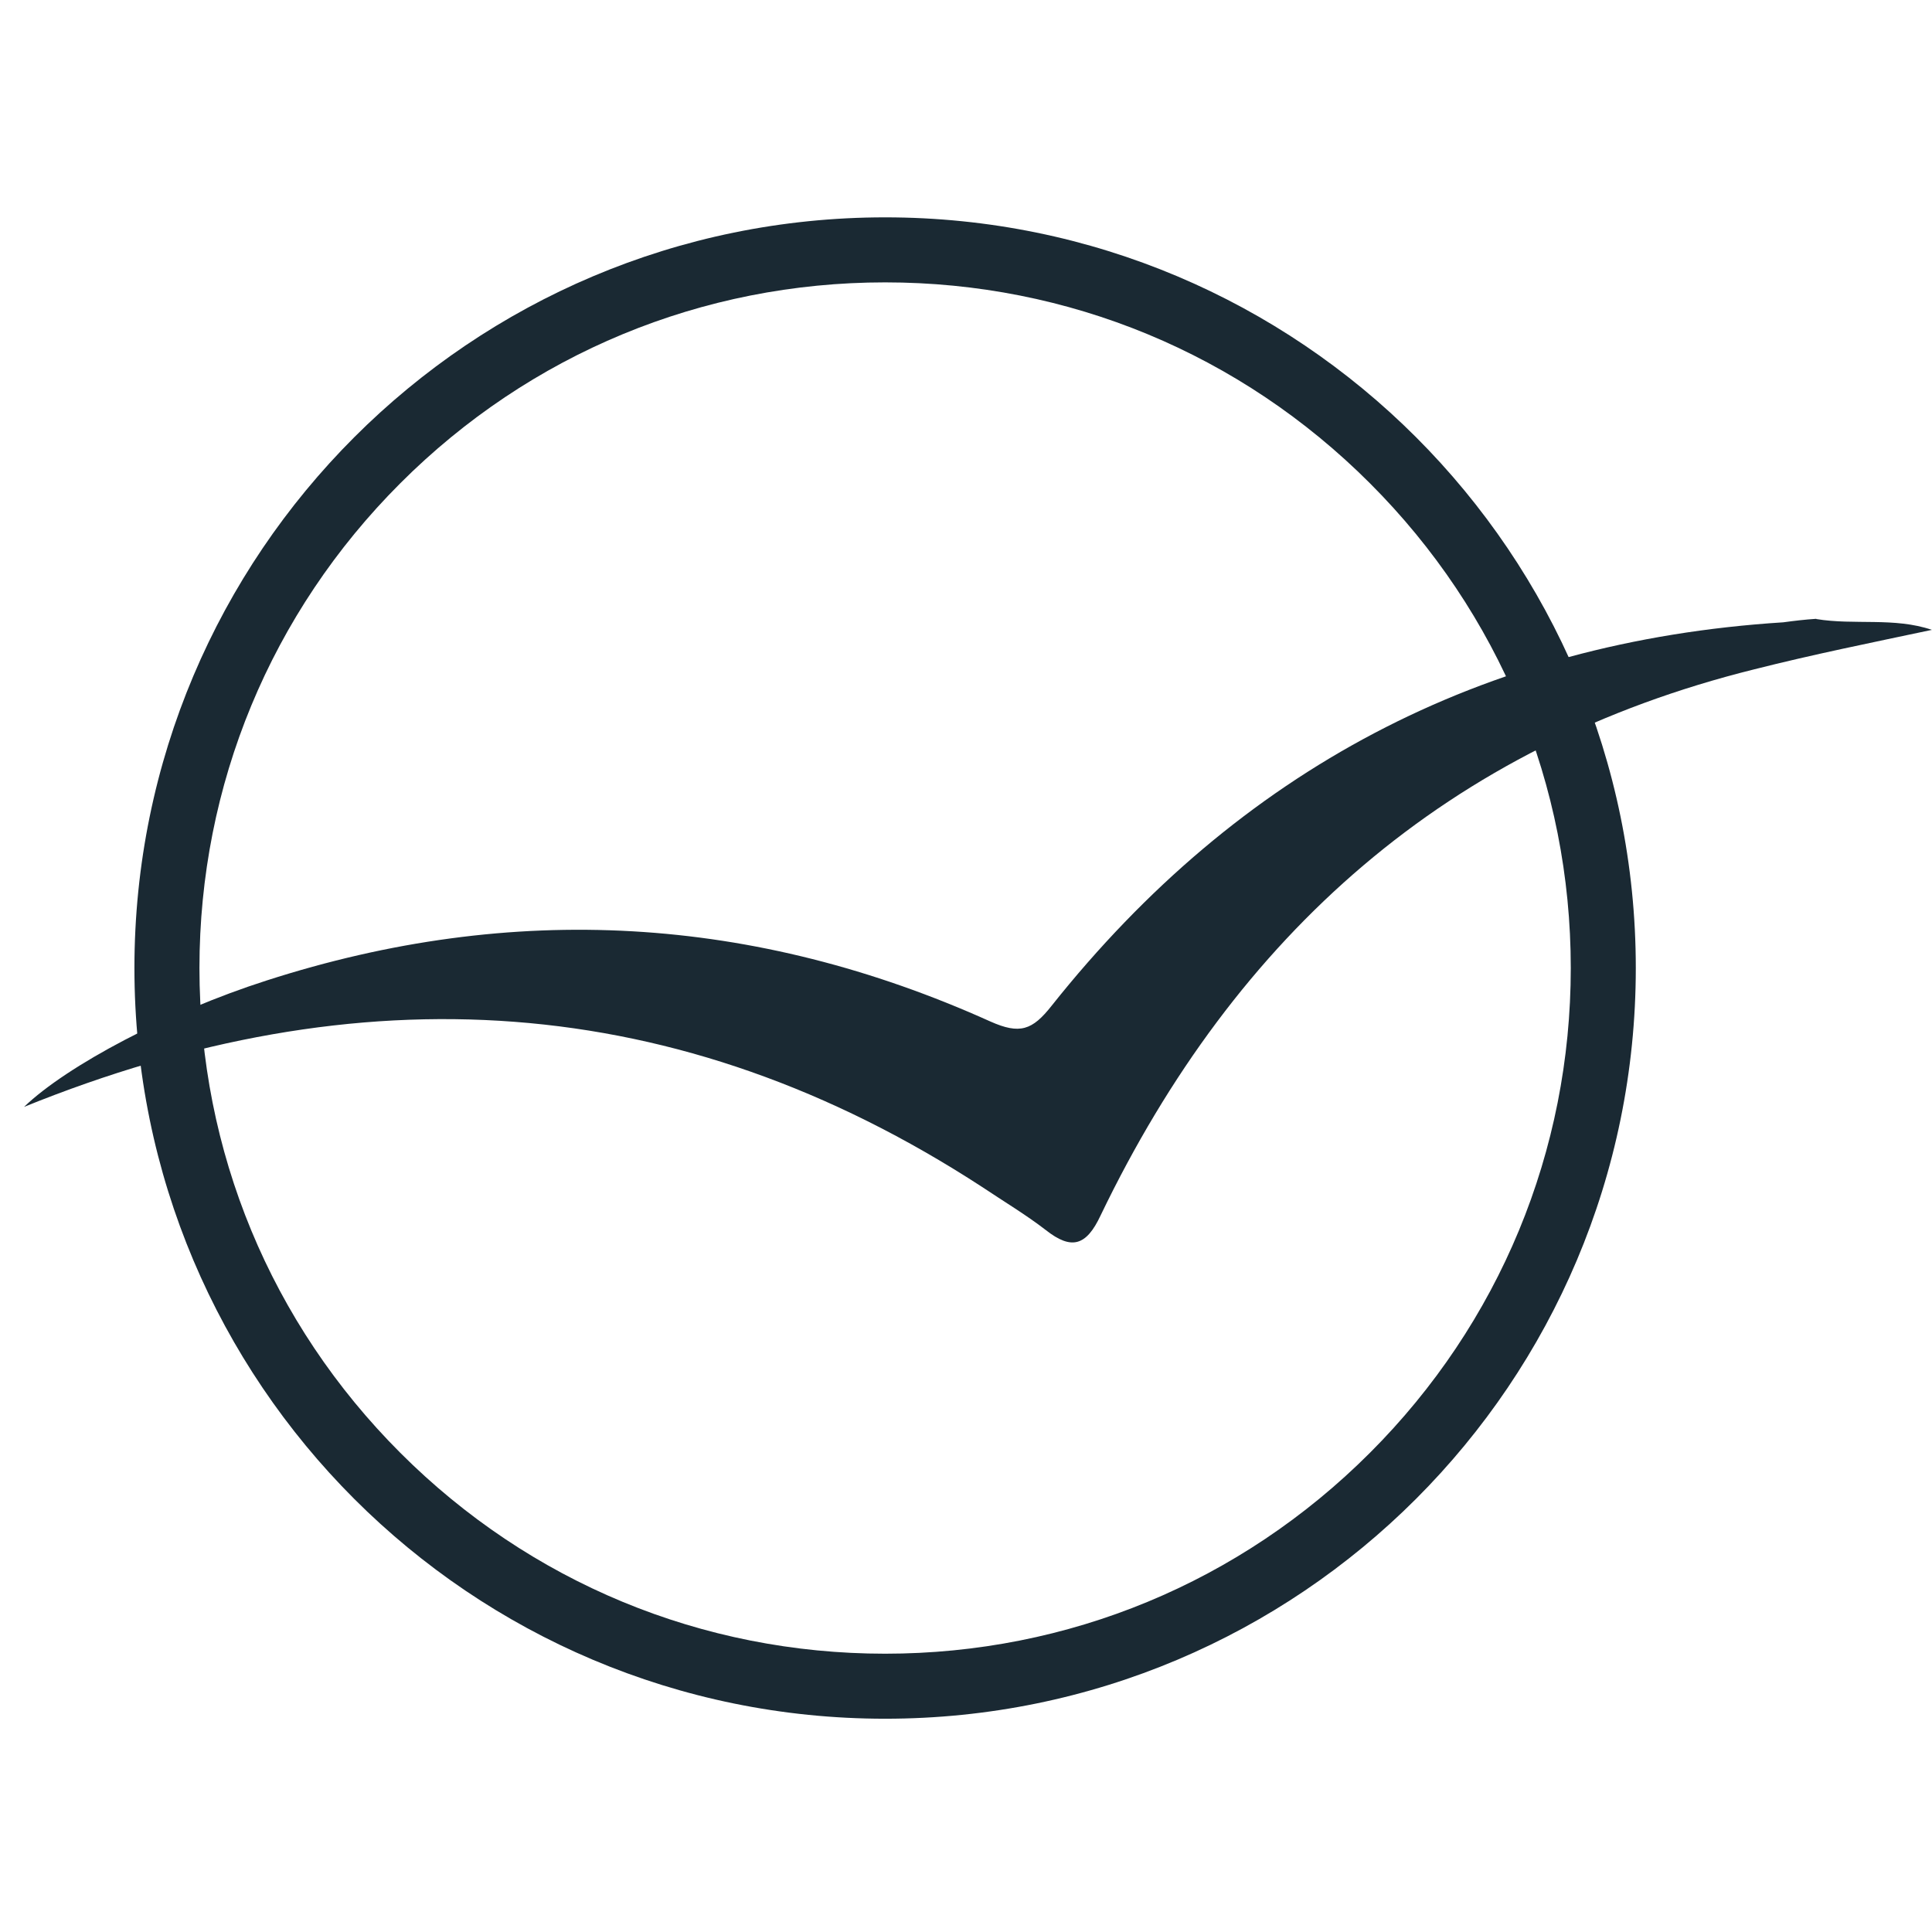
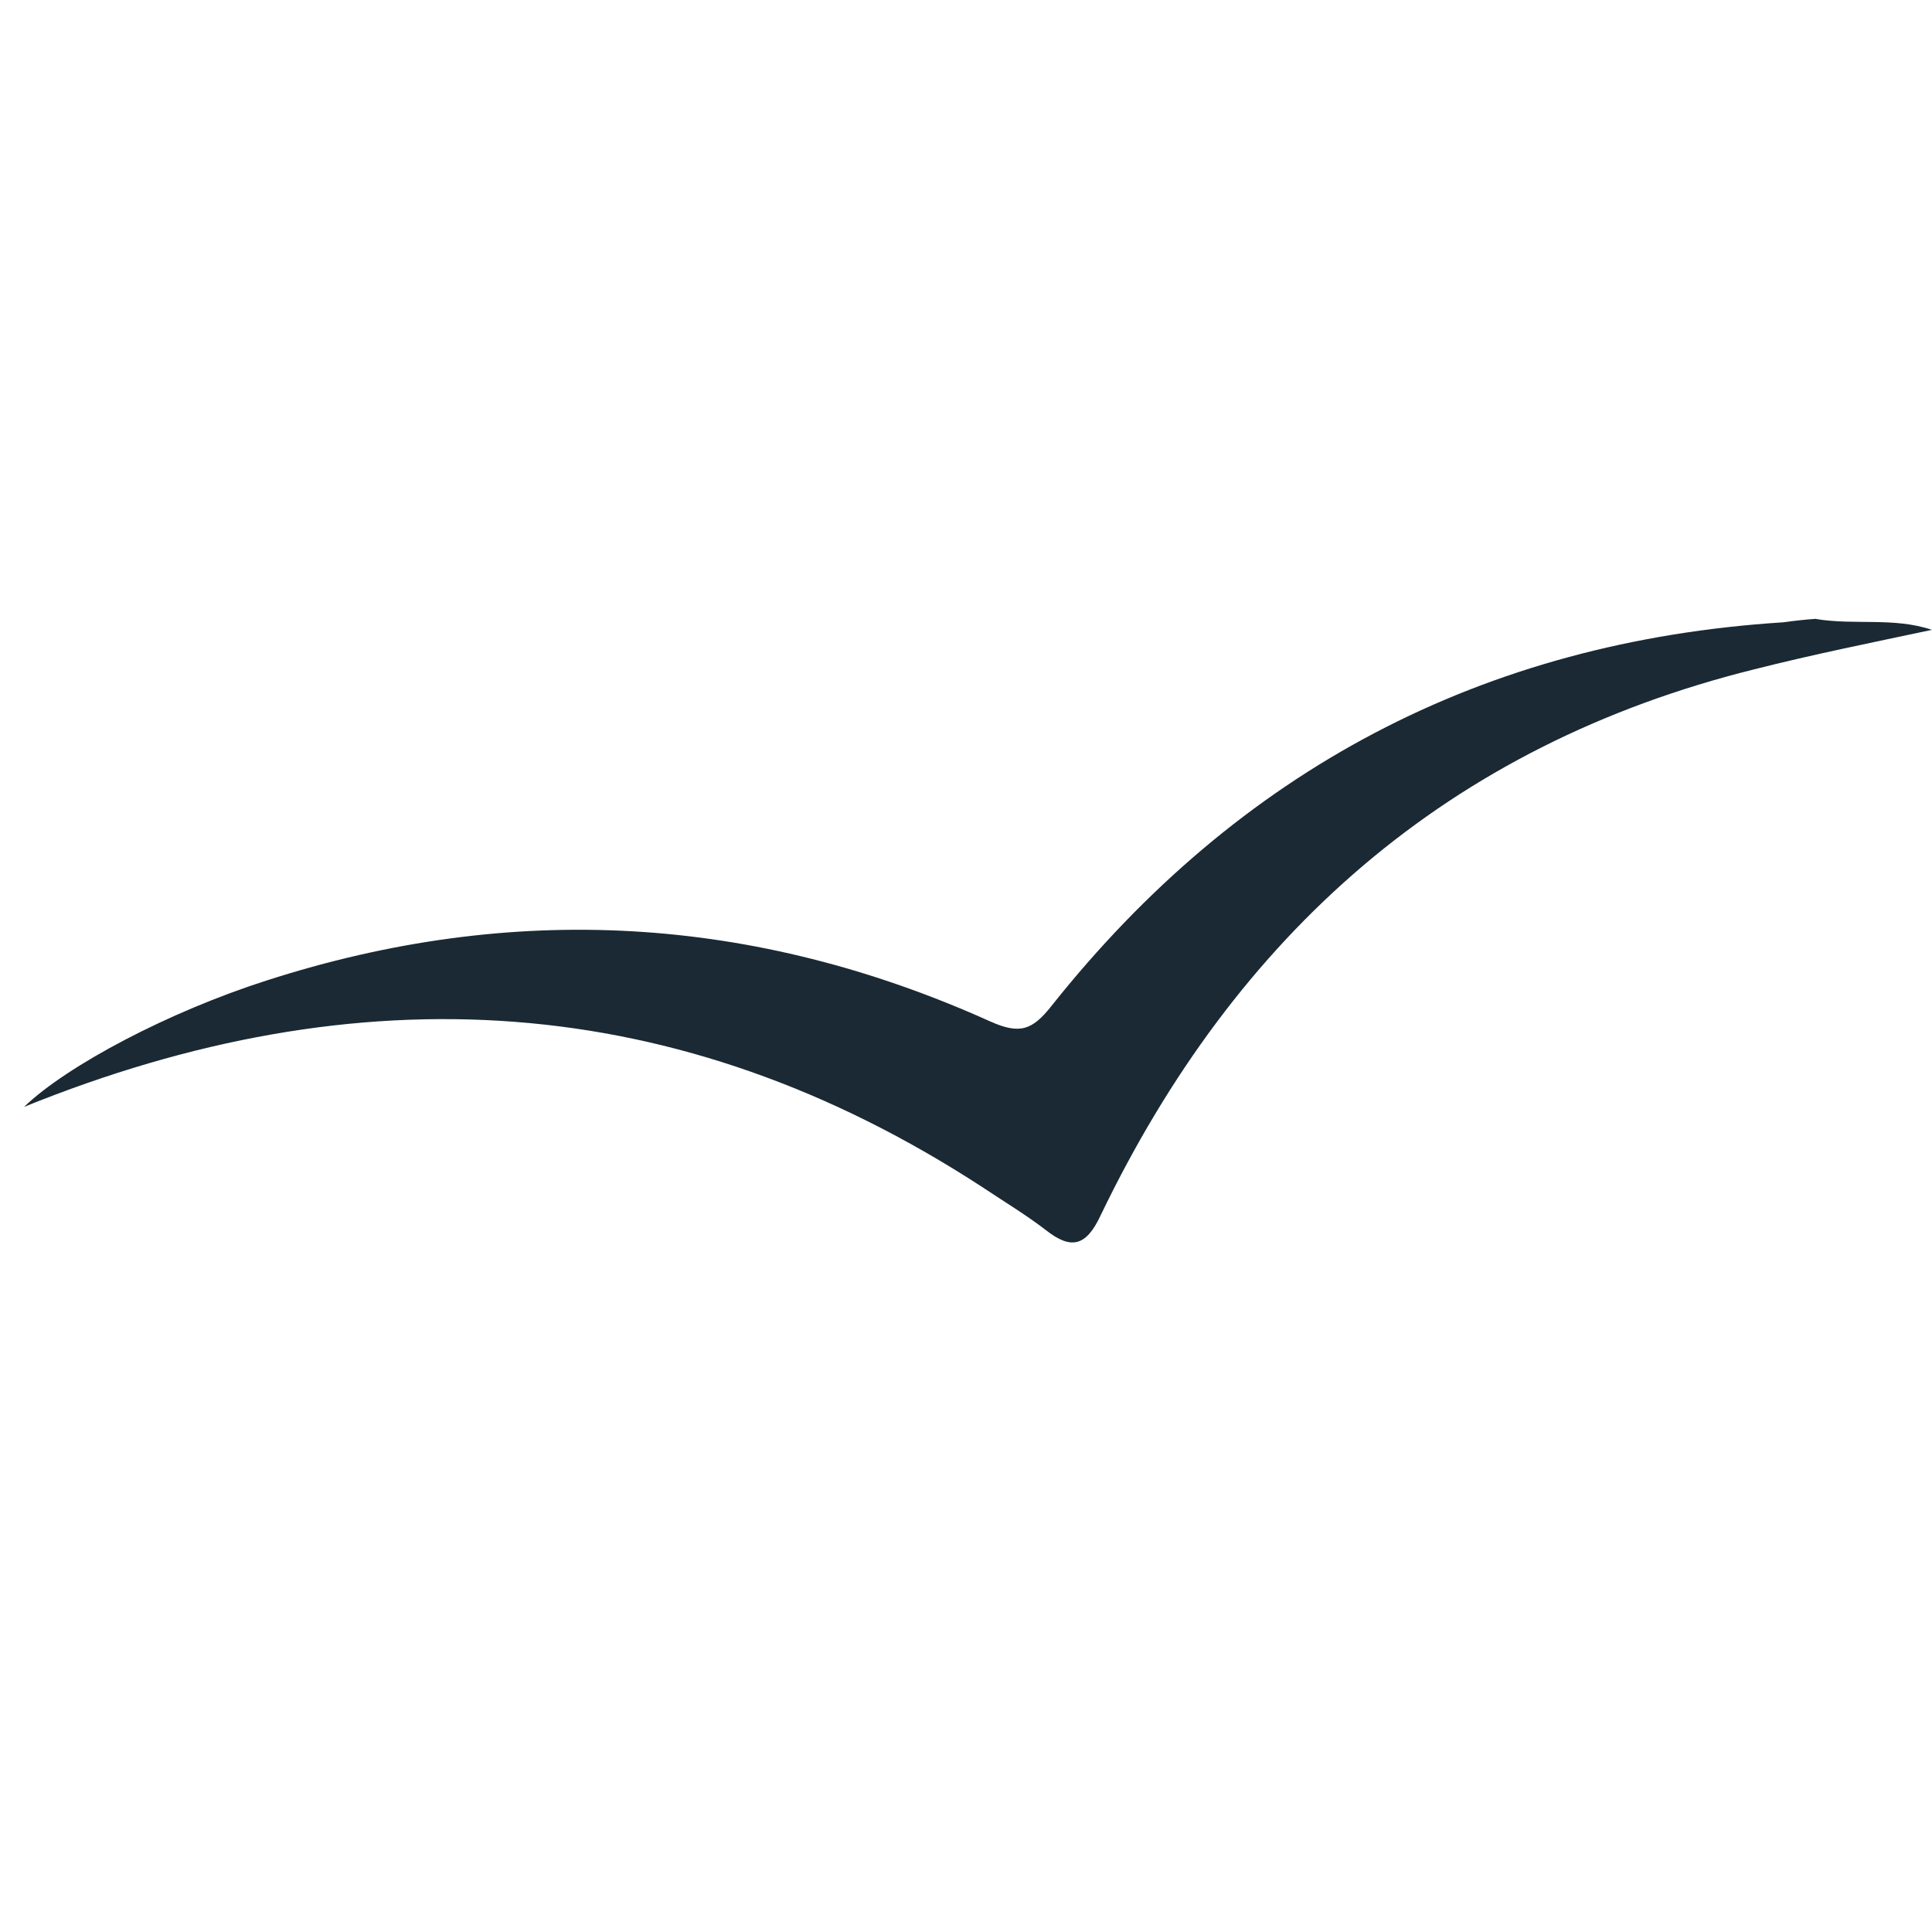
<svg xmlns="http://www.w3.org/2000/svg" width="64" height="64" viewBox="0 0 64 64" fill="none">
-   <path d="M29.321 9.354C35.392 9.354 41.089 11.716 45.38 16.008C49.672 20.299 52.034 26.004 52.034 32.067C52.034 38.13 49.672 43.836 45.38 48.127C41.089 52.419 35.384 54.781 29.321 54.781C23.258 54.781 17.552 52.419 13.261 48.127C8.969 43.836 6.607 38.13 6.607 32.067C6.607 26.004 8.969 20.299 13.261 16.008C17.552 11.716 23.258 9.354 29.321 9.354ZM29.321 7.2C15.589 7.2 4.453 18.328 4.453 32.067C4.453 45.807 15.581 56.935 29.321 56.935C43.06 56.935 54.188 45.807 54.188 32.067C54.188 18.328 43.06 7.2 29.321 7.2Z" fill="#1A2933" />
  <path d="M60.171 20.507C61.427 20.715 62.749 20.441 63.997 20.865C62.034 21.281 60.055 21.68 58.117 22.171C47.97 24.691 40.943 30.945 36.46 40.26C35.986 41.274 35.495 41.416 34.647 40.75C33.981 40.235 33.241 39.794 32.534 39.32C22.454 32.758 11.883 32.176 0.797 36.667C2.227 35.294 5.579 33.523 8.823 32.483C16.998 29.847 24.982 30.313 32.809 33.839C33.782 34.272 34.197 34.13 34.838 33.315C41.034 25.522 49.101 21.247 59.073 20.615C59.439 20.565 59.788 20.524 60.163 20.499L60.171 20.507Z" fill="#1A2933" />
</svg>